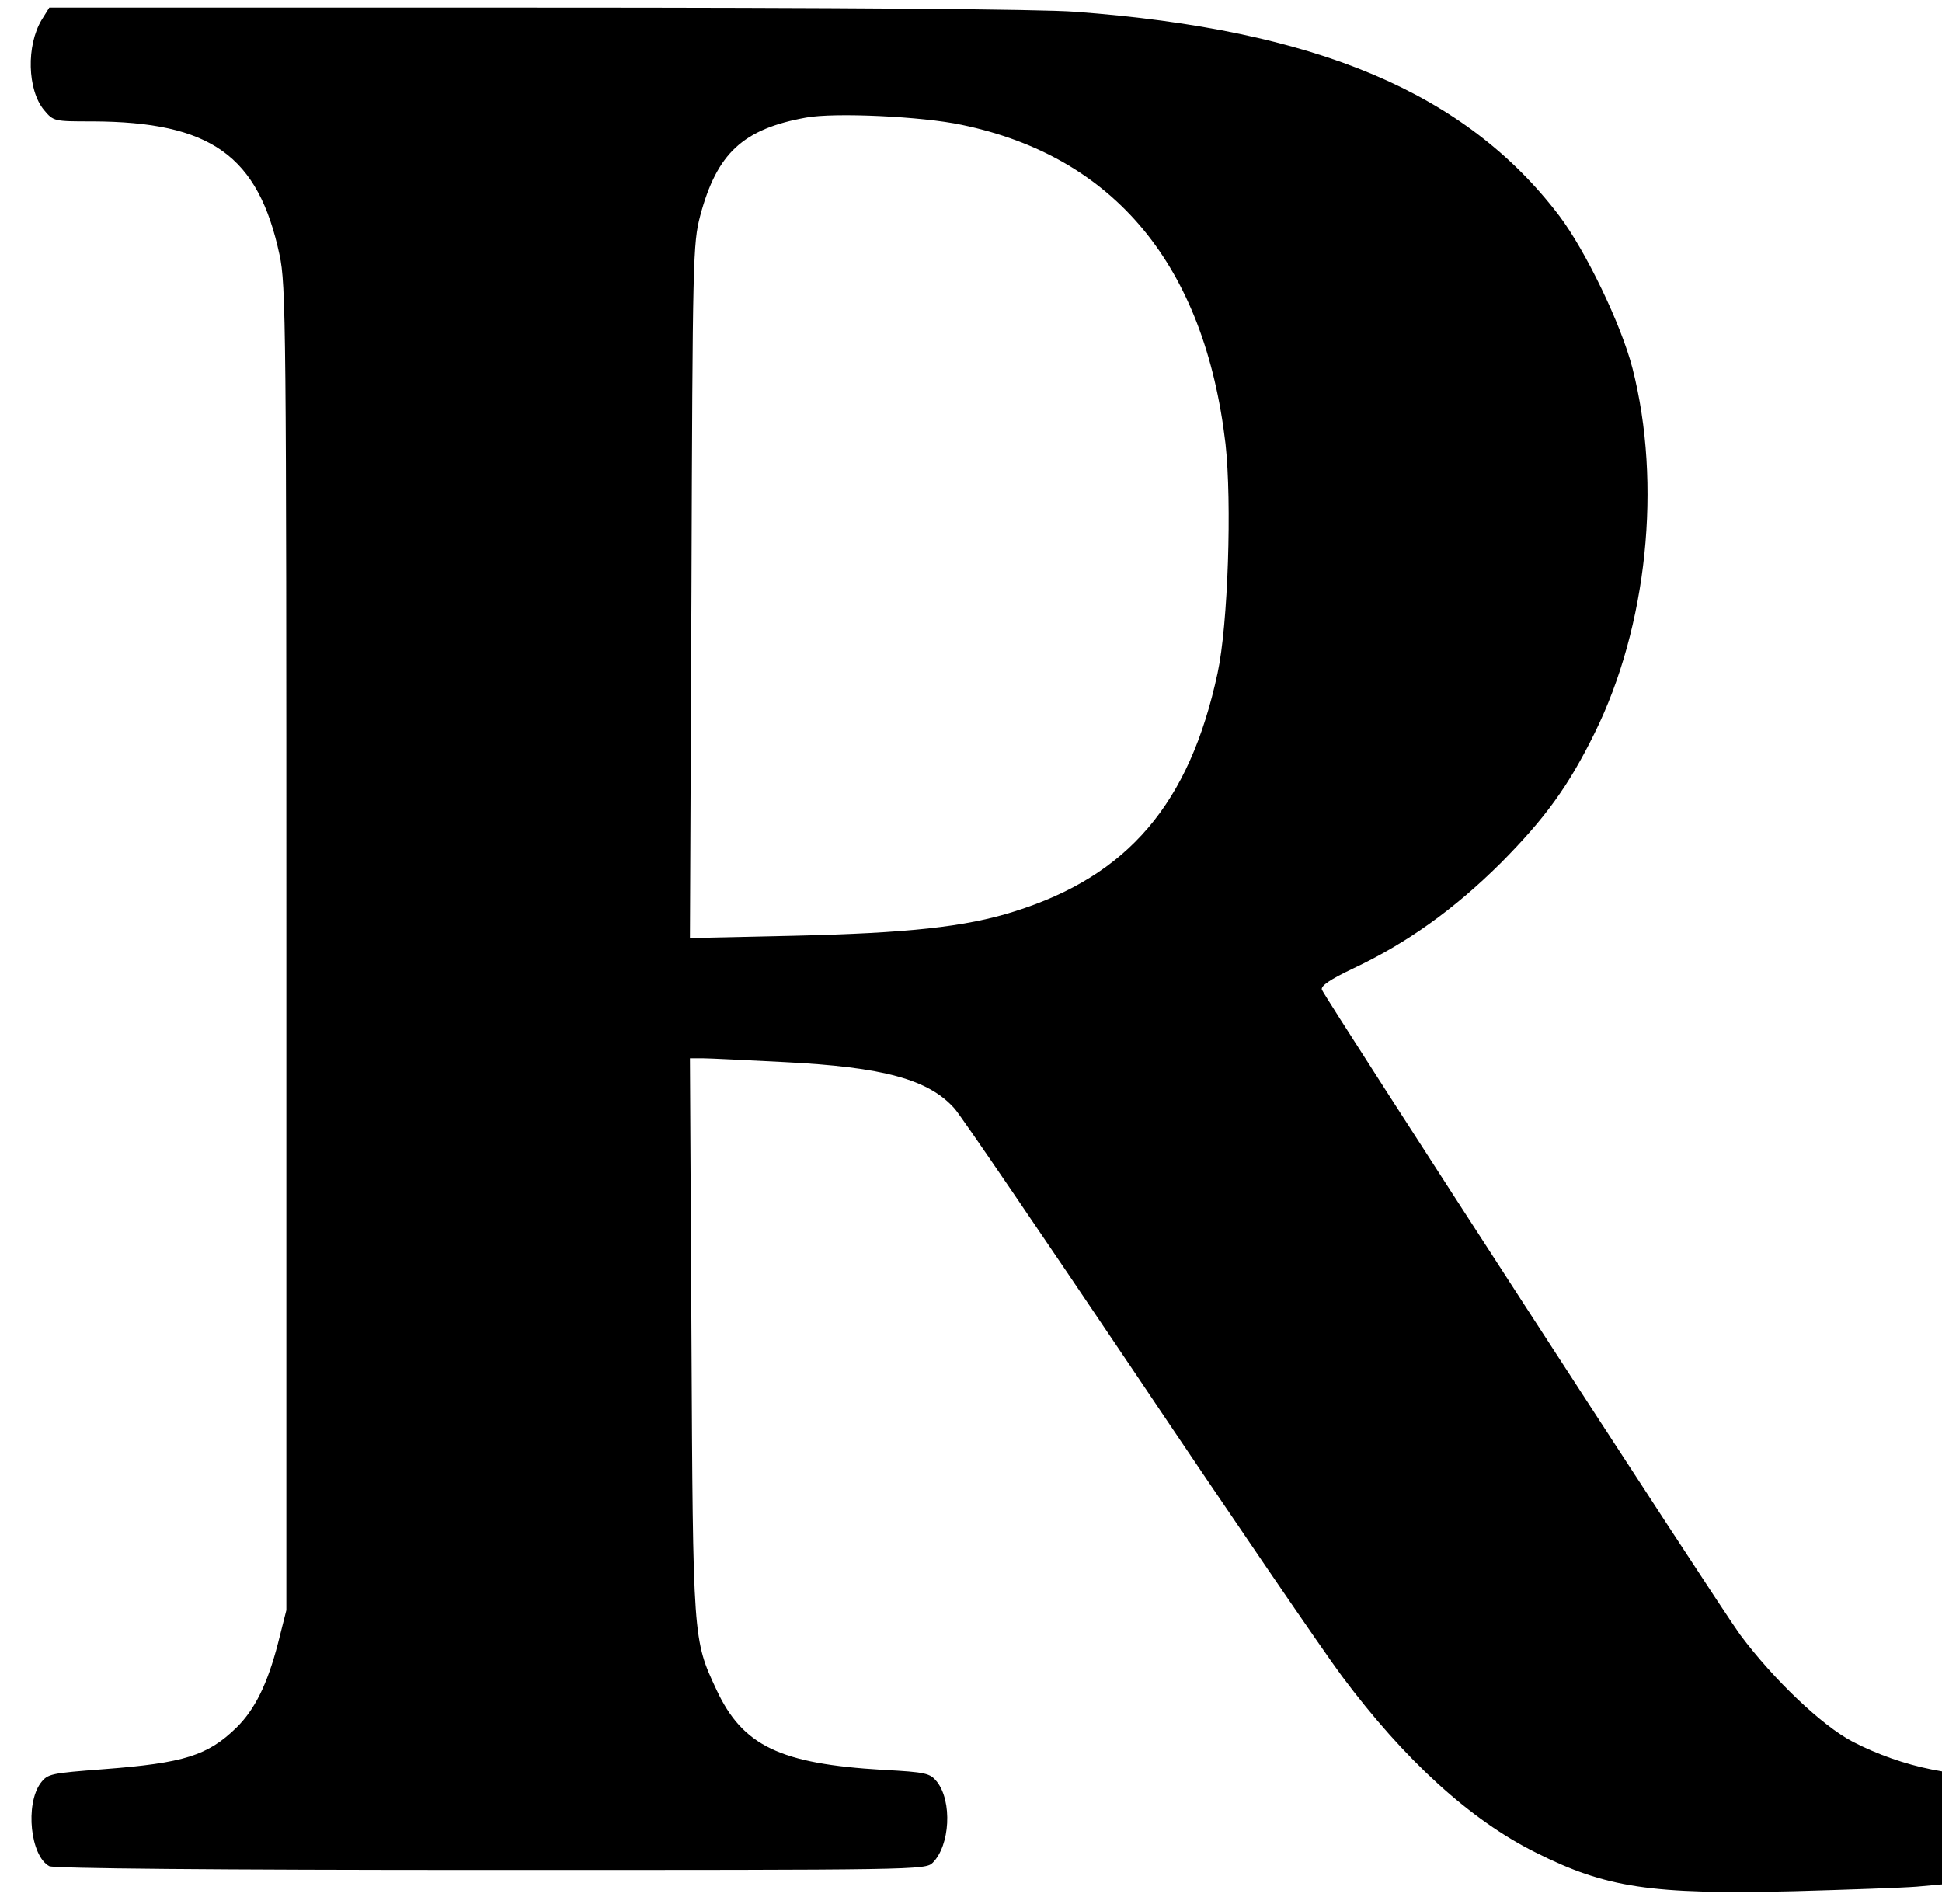
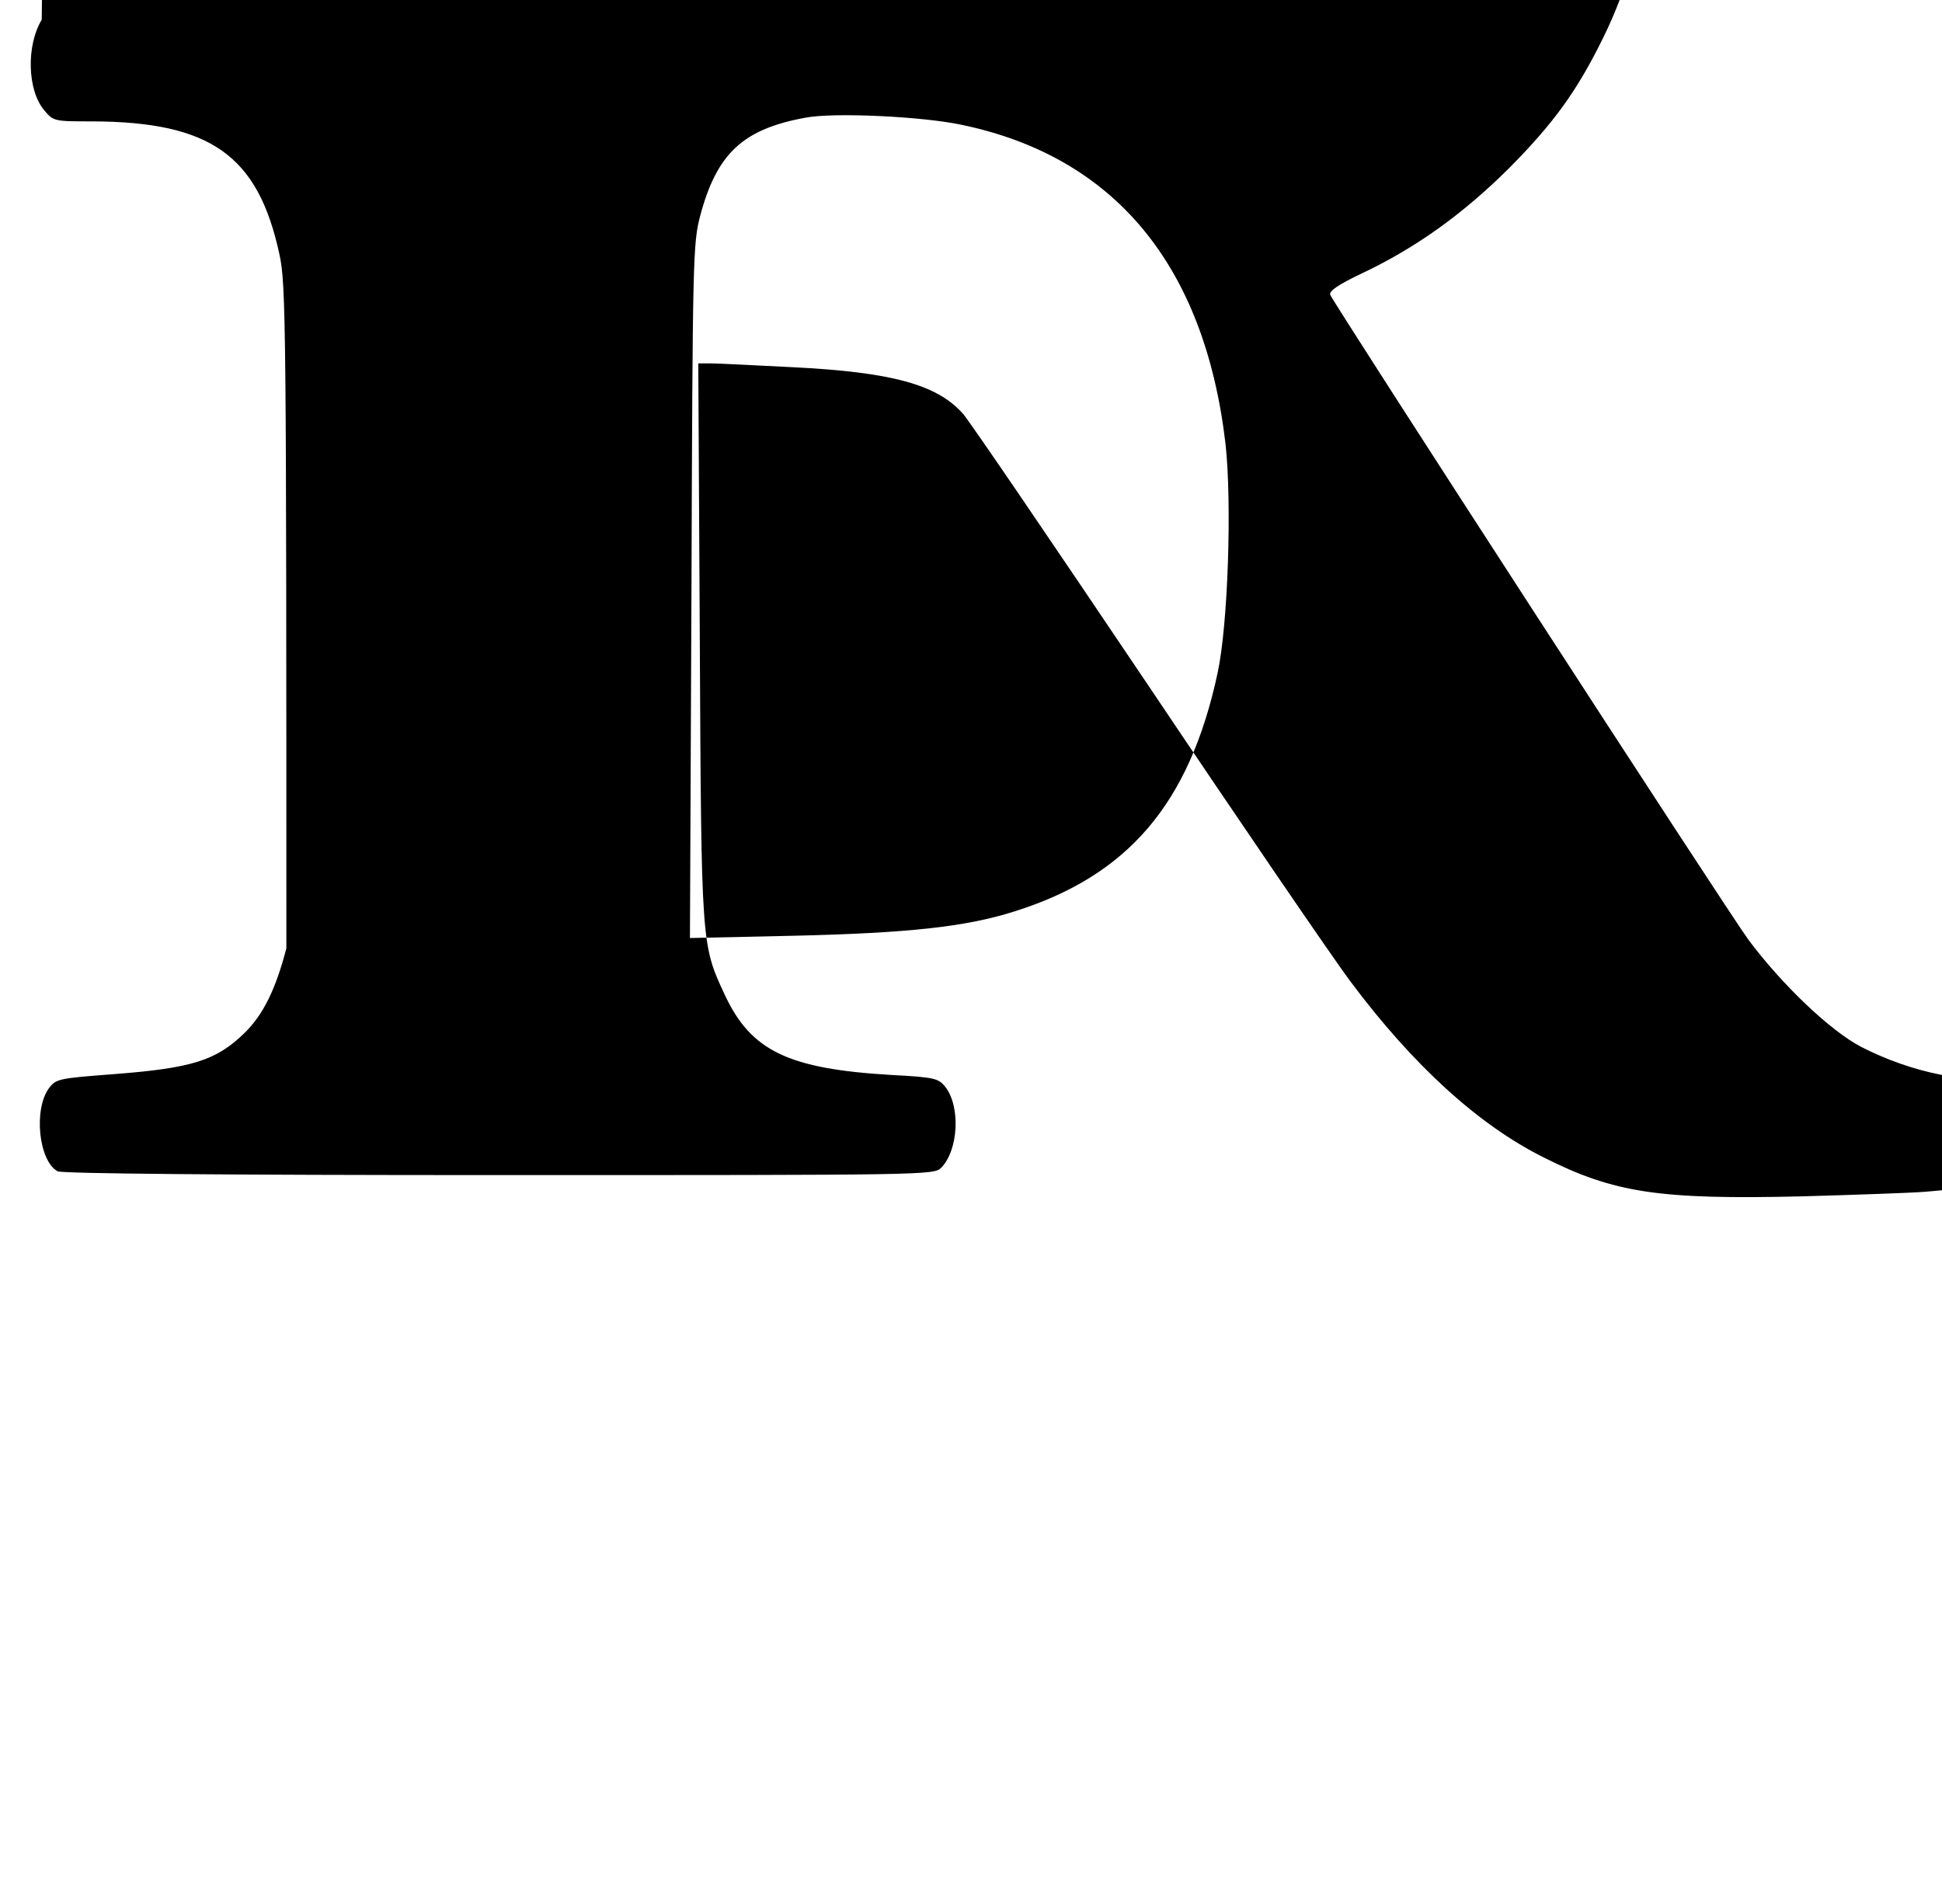
<svg xmlns="http://www.w3.org/2000/svg" version="1.0" width="512pt" height="502pt" viewBox="0 0 512 502" preserveAspectRatio="xMidYMid meet">
  <g transform="translate(0,502) scale(0.1,-0.1)" fill="#000000" stroke="none">
-     <path d="M110 4968 c-41 -68 -38 -185 6 -238 25 -30 27 -30 127 -30 313 -1 438 -90 494 -352 17 -78 18 -187 18 -1828 l0 -1745 -22 -87 c-28 -108 -61 -175 -110 -223 -75 -73 -138 -93 -347 -109 -143 -11 -150 -12 -169 -37 -41 -56 -27 -192 23 -219 12 -6 429 -10 1164 -10 1121 0 1146 0 1165 19 46 46 52 162 11 214 -18 22 -28 25 -142 31 -271 16 -370 63 -439 211 -62 133 -62 129 -66 933 l-4 732 33 0 c18 0 114 -5 214 -10 264 -13 383 -46 451 -123 17 -19 234 -338 483 -708 249 -371 491 -725 538 -788 165 -221 338 -379 511 -465 185 -93 303 -111 681 -102 140 4 285 9 323 12 l67 6 0 149 0 149 -27 5 c-71 14 -144 40 -208 73 -81 42 -209 164 -297 282 -56 76 -1093 1676 -1103 1701 -3 10 22 27 83 56 142 67 266 156 388 277 118 119 179 203 248 343 139 281 178 657 100 962 -30 116 -123 309 -193 402 -247 325 -641 491 -1276 538 -87 7 -626 11 -1423 11 l-1282 0 -20 -32z m2425 -277 c404 -84 641 -371 696 -841 17 -154 7 -476 -21 -605 -74 -344 -236 -534 -536 -628 -129 -41 -282 -57 -582 -64 l-273 -6 4 914 c3 881 4 917 23 990 44 165 113 229 279 259 75 14 307 3 410 -19z" />
+     <path d="M110 4968 c-41 -68 -38 -185 6 -238 25 -30 27 -30 127 -30 313 -1 438 -90 494 -352 17 -78 18 -187 18 -1828 c-28 -108 -61 -175 -110 -223 -75 -73 -138 -93 -347 -109 -143 -11 -150 -12 -169 -37 -41 -56 -27 -192 23 -219 12 -6 429 -10 1164 -10 1121 0 1146 0 1165 19 46 46 52 162 11 214 -18 22 -28 25 -142 31 -271 16 -370 63 -439 211 -62 133 -62 129 -66 933 l-4 732 33 0 c18 0 114 -5 214 -10 264 -13 383 -46 451 -123 17 -19 234 -338 483 -708 249 -371 491 -725 538 -788 165 -221 338 -379 511 -465 185 -93 303 -111 681 -102 140 4 285 9 323 12 l67 6 0 149 0 149 -27 5 c-71 14 -144 40 -208 73 -81 42 -209 164 -297 282 -56 76 -1093 1676 -1103 1701 -3 10 22 27 83 56 142 67 266 156 388 277 118 119 179 203 248 343 139 281 178 657 100 962 -30 116 -123 309 -193 402 -247 325 -641 491 -1276 538 -87 7 -626 11 -1423 11 l-1282 0 -20 -32z m2425 -277 c404 -84 641 -371 696 -841 17 -154 7 -476 -21 -605 -74 -344 -236 -534 -536 -628 -129 -41 -282 -57 -582 -64 l-273 -6 4 914 c3 881 4 917 23 990 44 165 113 229 279 259 75 14 307 3 410 -19z" />
  </g>
</svg>